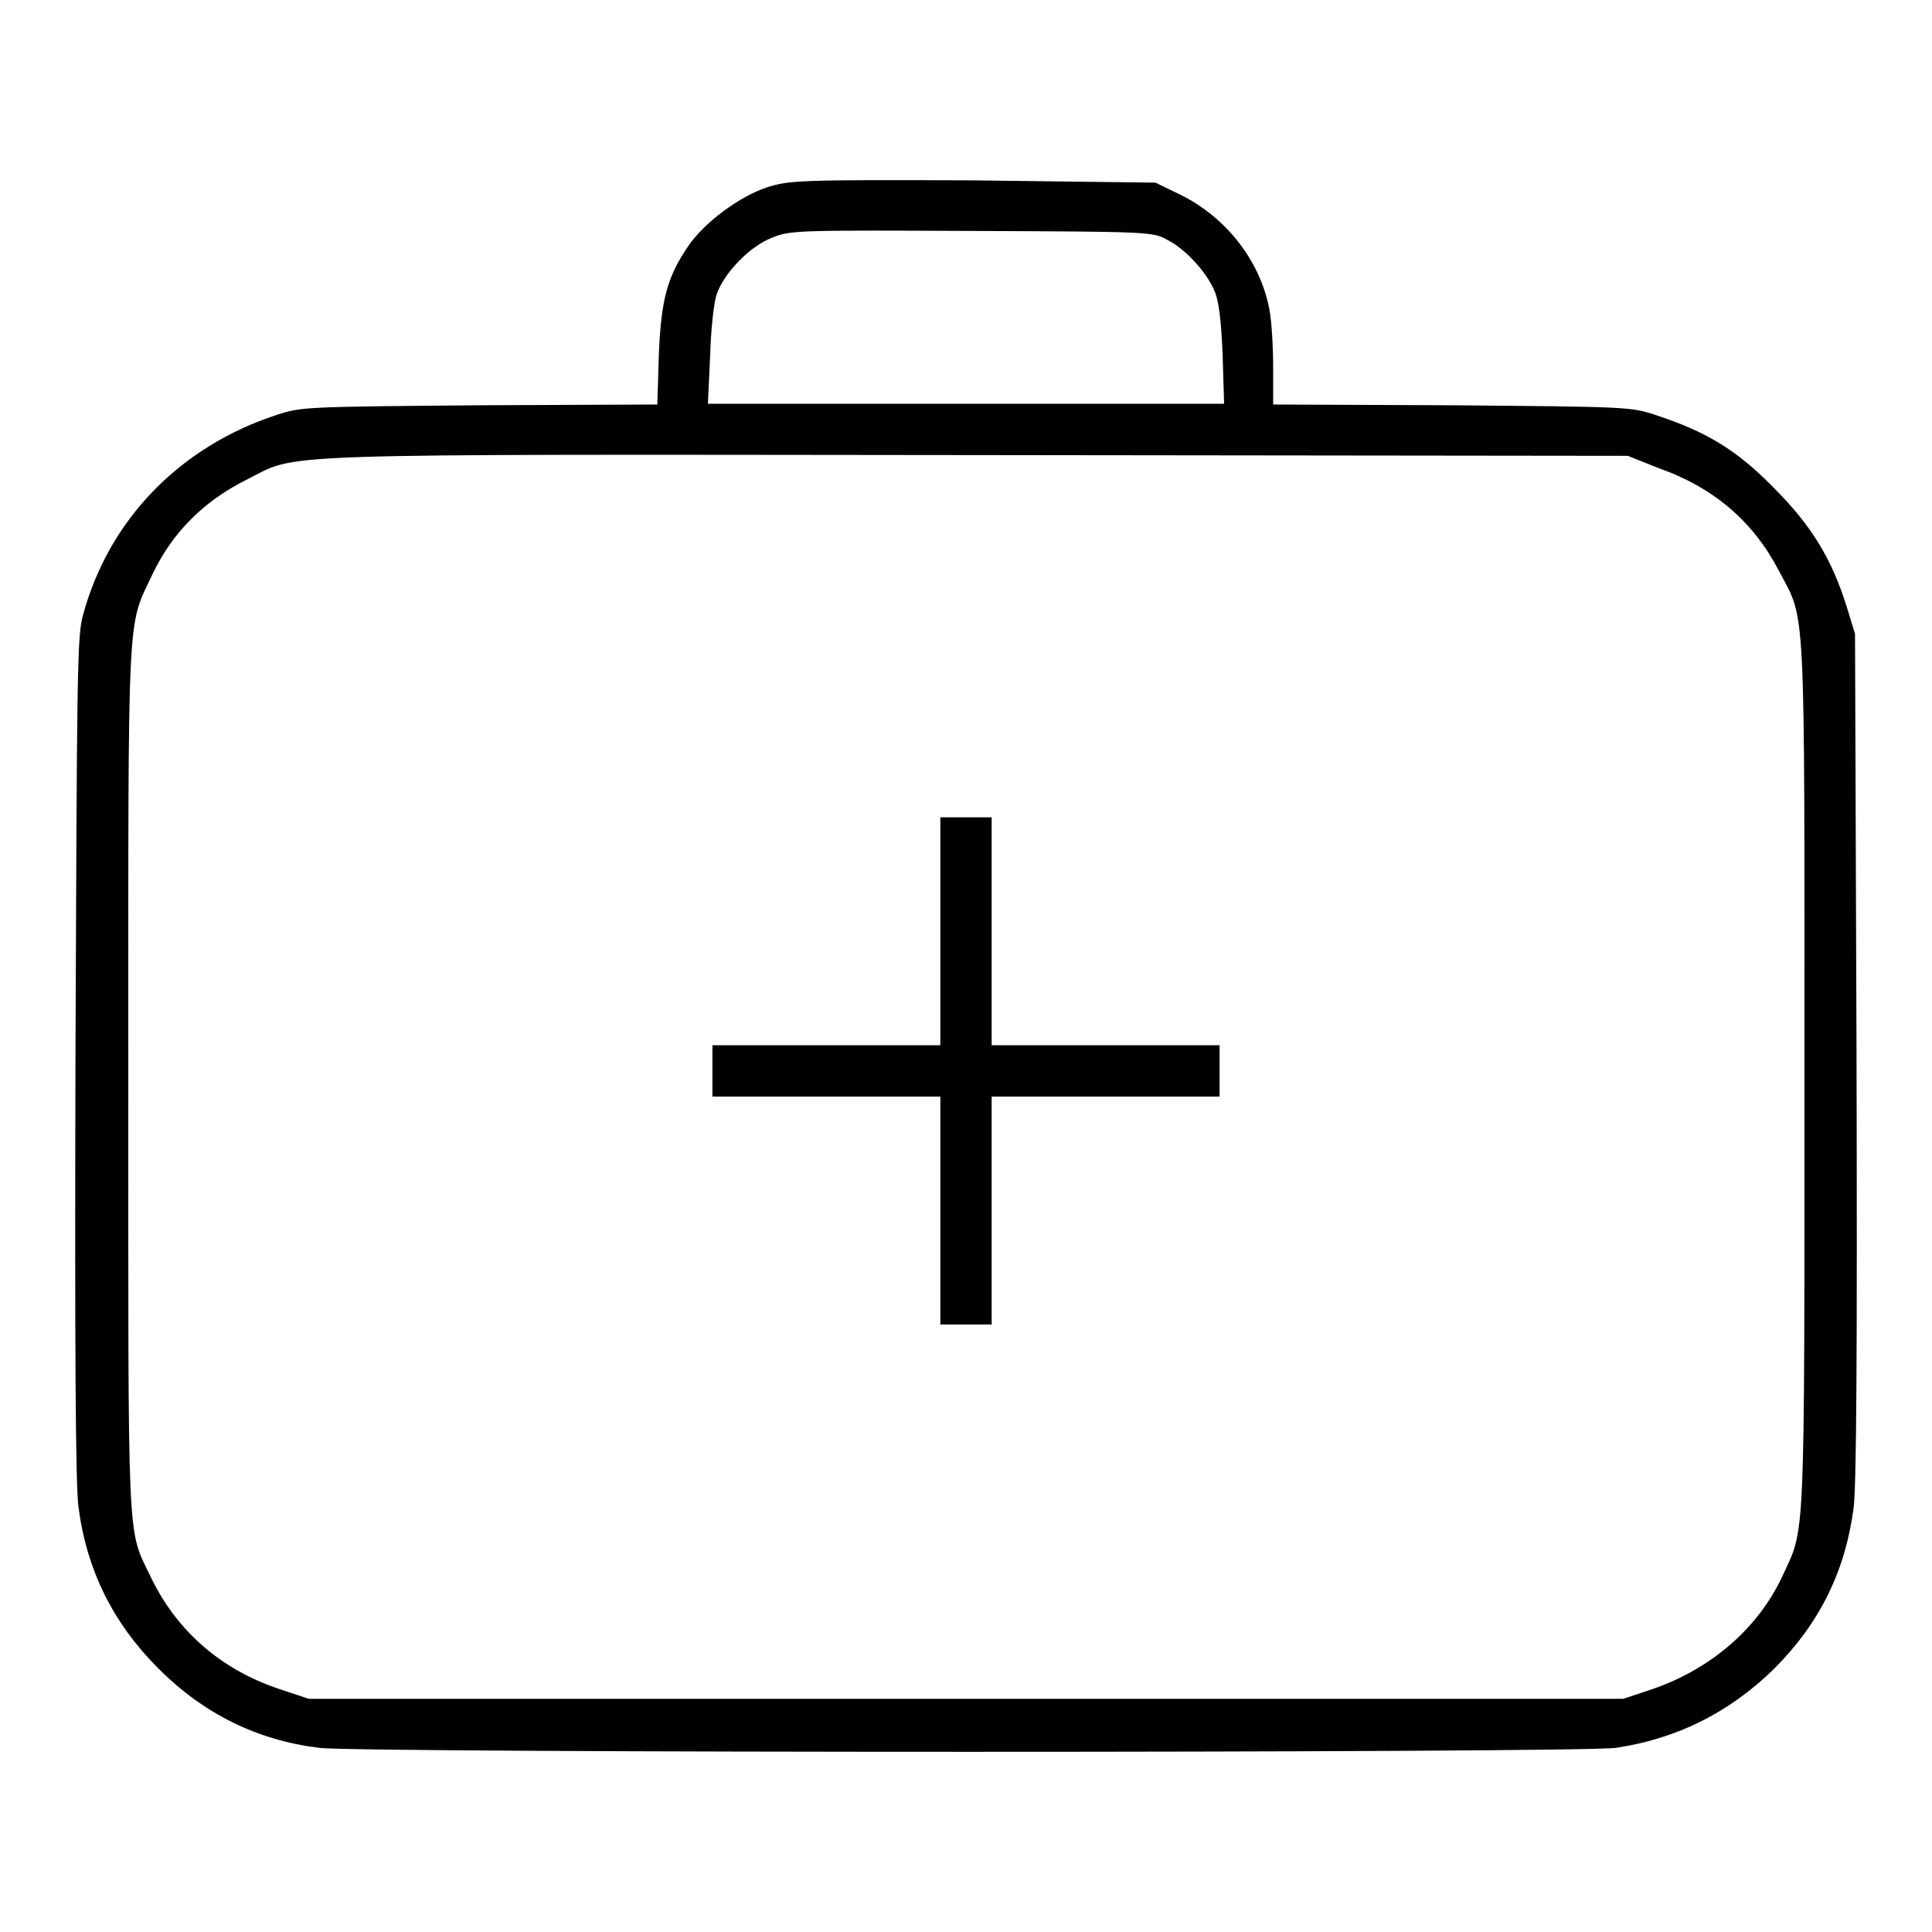
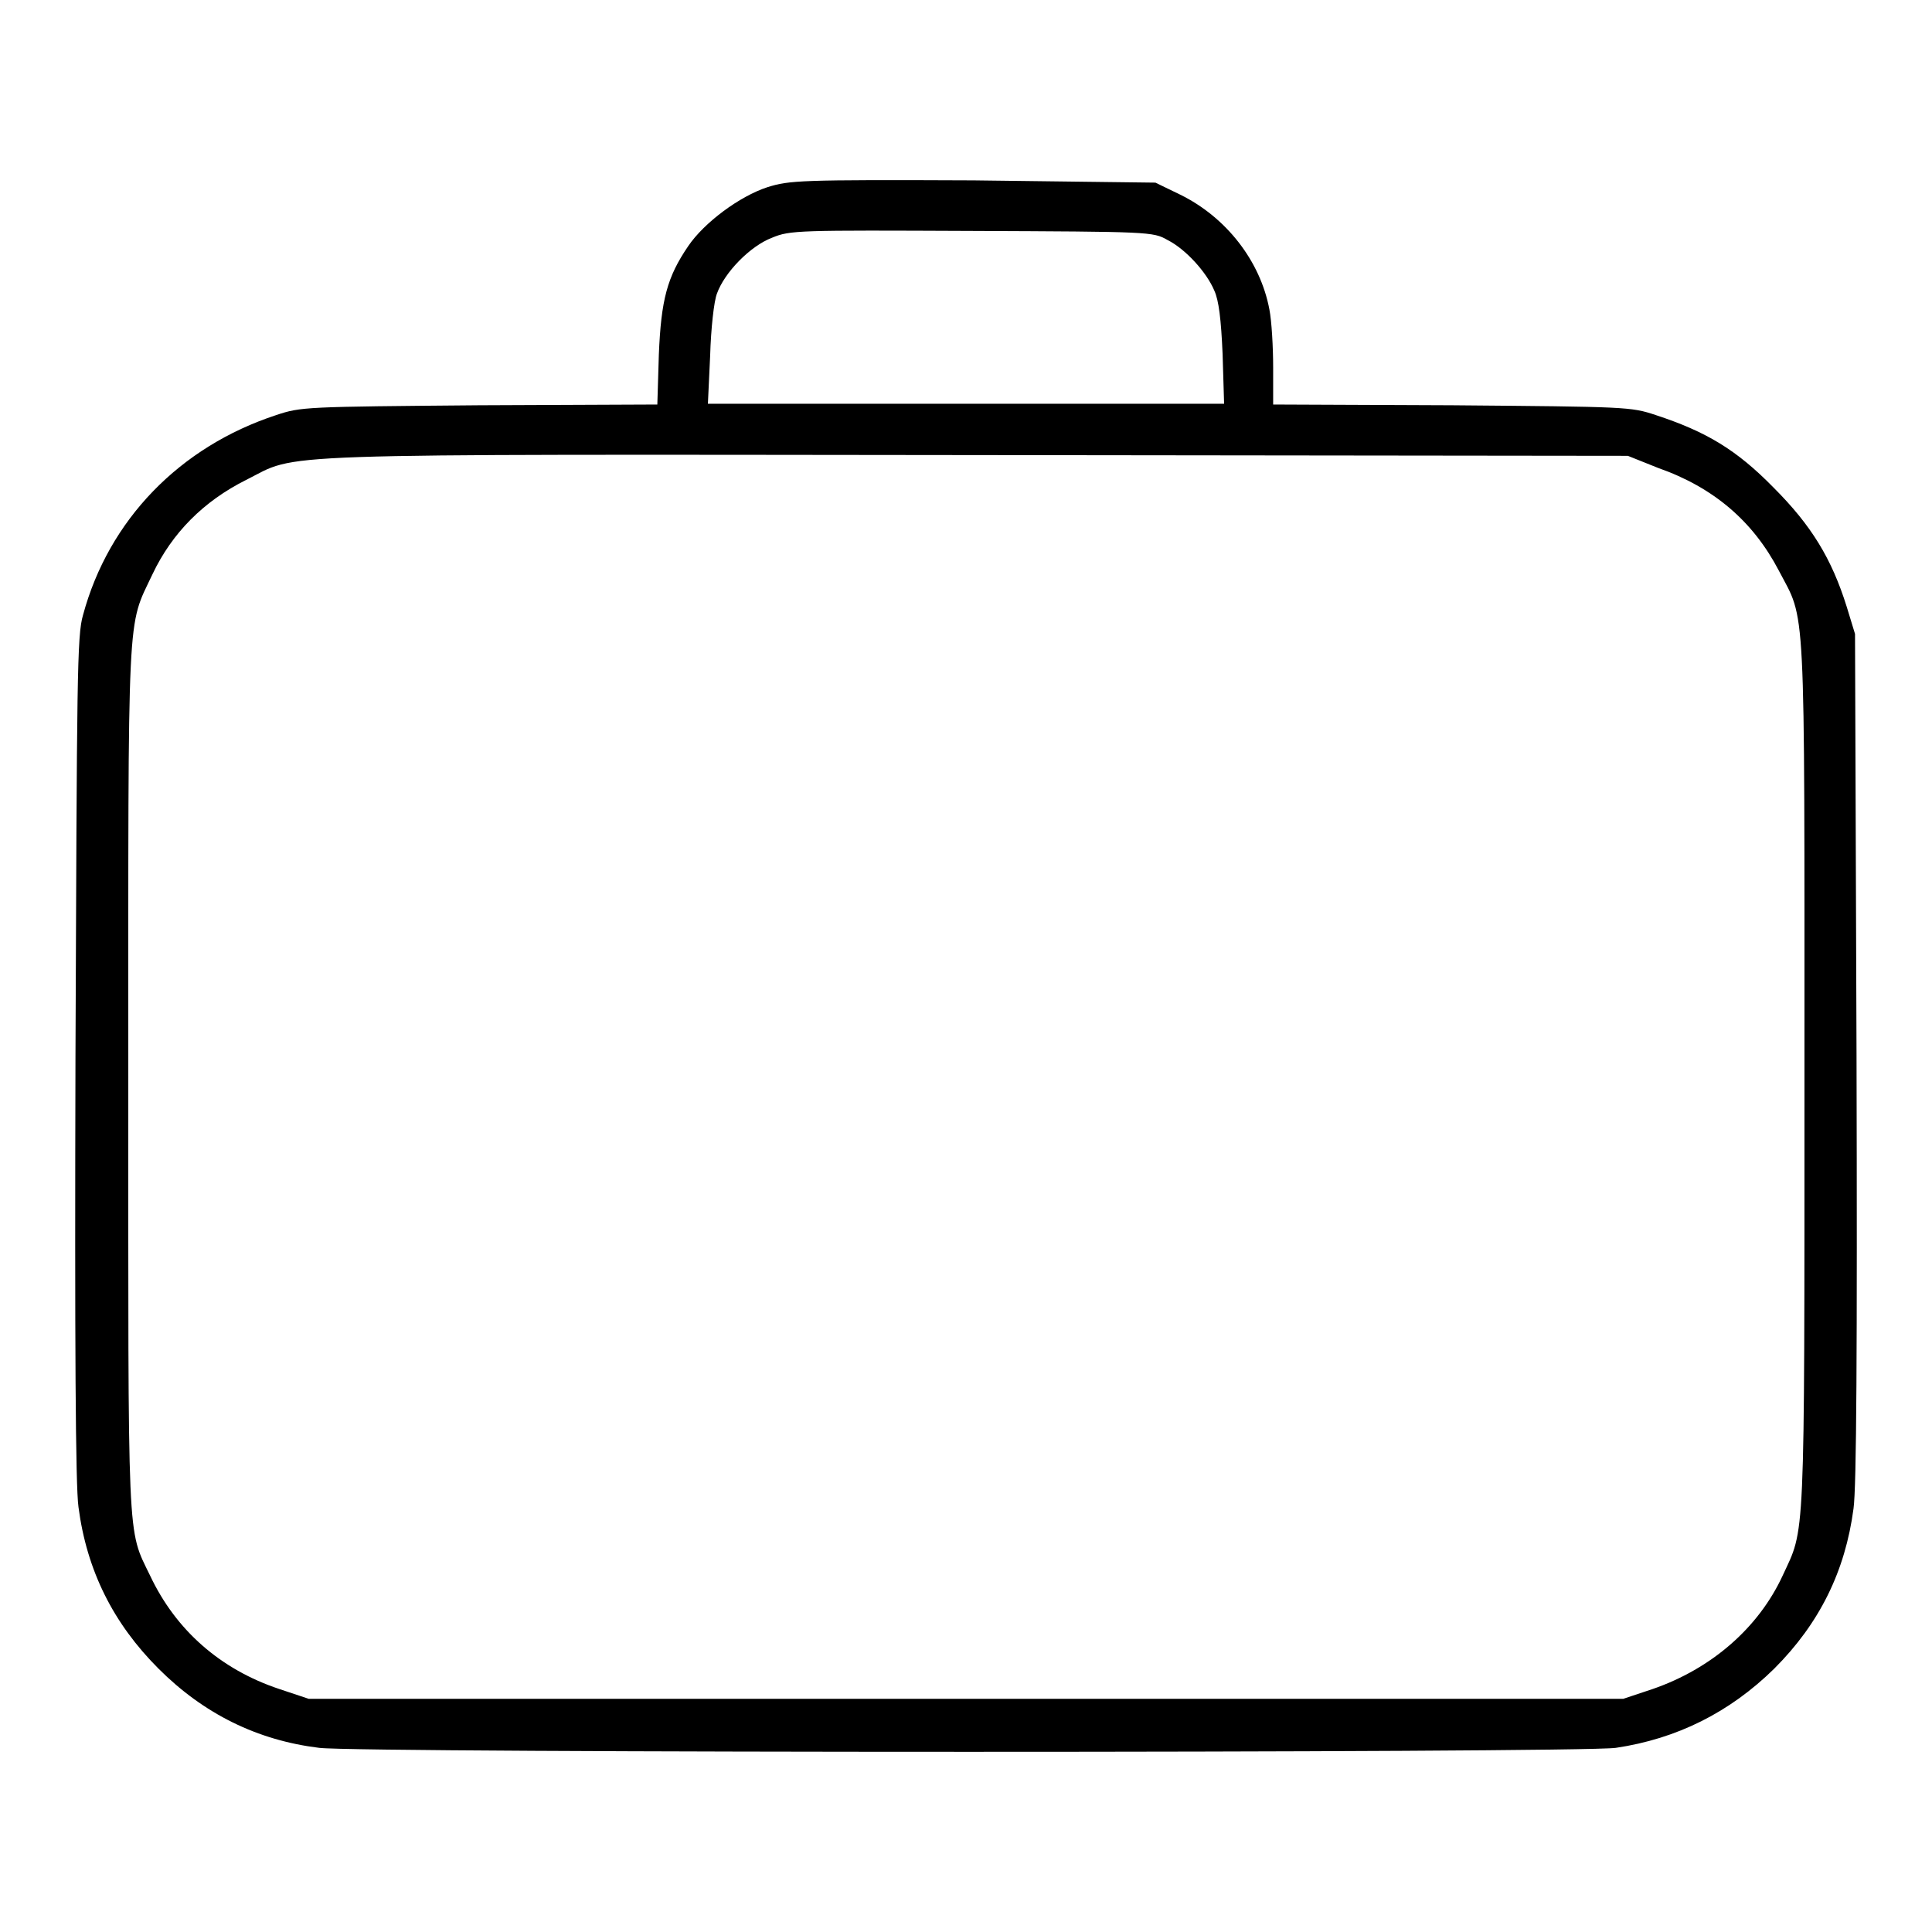
<svg xmlns="http://www.w3.org/2000/svg" version="1.1" x="0px" y="0px" viewBox="0 0 256 256" enable-background="new 0 0 256 256" xml:space="preserve">
  <g>
    <g>
      <g>
-         <path fill="#000000" d="M101.7,24.8c-3.7,1.2-8.4,4.7-10.5,7.8c-2.8,4.1-3.6,7.1-3.9,14.4l-0.2,6.6l-23.6,0.1c-23.1,0.2-23.6,0.2-26.9,1.3C23.8,59.2,14.4,68.9,11,81.5c-0.8,2.7-0.8,8.1-1,58.6c-0.1,37.7,0,56.9,0.4,59.6c1.1,8.4,4.6,15.4,10.6,21.4c6,6,13.1,9.5,21.3,10.5c5.4,0.7,166.9,0.7,171.8,0c8.1-1.2,15.1-4.7,21-10.5c6-6,9.4-12.9,10.5-21.2c0.4-2.8,0.5-21,0.4-60L245.8,84l-1.1-3.6c-2-6.4-4.7-10.8-9.7-15.8c-4.9-5-8.9-7.4-15.6-9.6c-3.3-1.1-3.8-1.1-27-1.3l-23.7-0.1v-4.9c0-2.7-0.2-6.2-0.5-7.7c-1.2-6.4-5.7-12.2-11.8-15.2l-3.3-1.6L129,23.9C105.9,23.8,104.6,23.9,101.7,24.8z M154.7,31.8c2.4,1.2,5.2,4.3,6.2,6.7c0.6,1.3,0.9,3.8,1.1,8.4l0.2,6.6H128H93.8l0.3-6.4c0.1-3.5,0.5-7.2,0.9-8.2c1-2.8,4.4-6.3,7.3-7.4c2.4-1,3.4-1,26.5-0.9C152.3,30.7,152.8,30.7,154.7,31.8z M219.7,62c7.4,2.6,12.6,7.1,16,13.6c3.6,6.9,3.4,2.6,3.4,67c0,63,0.1,59.7-2.9,66.2c-3.2,6.9-9.4,12.3-17.2,15l-3.9,1.3H128H40.9l-3.9-1.3c-7.8-2.6-13.7-7.8-17.1-15c-3.1-6.4-2.9-3.2-2.9-66c0-63.4-0.2-59.5,3.2-66.7c2.6-5.5,6.8-9.7,12.4-12.5c7.2-3.6,0.6-3.4,96.7-3.3l86.4,0.1L219.7,62z" />
-         <path fill="#000000" d="M124.6,123.4v15.1h-15.1H94.4v3.4v3.4h15.1h15.1v15.1v15.1h3.4h3.4v-15.1v-15.1h15.1h15.1v-3.4v-3.4h-15.1h-15.1v-15.1v-15.1H128h-3.4V123.4L124.6,123.4z" />
+         <path fill="#000000" d="M101.7,24.8c-3.7,1.2-8.4,4.7-10.5,7.8c-2.8,4.1-3.6,7.1-3.9,14.4l-0.2,6.6l-23.6,0.1c-23.1,0.2-23.6,0.2-26.9,1.3C23.8,59.2,14.4,68.9,11,81.5c-0.8,2.7-0.8,8.1-1,58.6c-0.1,37.7,0,56.9,0.4,59.6c1.1,8.4,4.6,15.4,10.6,21.4c6,6,13.1,9.5,21.3,10.5c5.4,0.7,166.9,0.7,171.8,0c8.1-1.2,15.1-4.7,21-10.5c6-6,9.4-12.9,10.5-21.2c0.4-2.8,0.5-21,0.4-60L245.8,84l-1.1-3.6c-2-6.4-4.7-10.8-9.7-15.8c-4.9-5-8.9-7.4-15.6-9.6c-3.3-1.1-3.8-1.1-27-1.3l-23.7-0.1v-4.9c0-2.7-0.2-6.2-0.5-7.7c-1.2-6.4-5.7-12.2-11.8-15.2l-3.3-1.6L129,23.9C105.9,23.8,104.6,23.9,101.7,24.8z M154.7,31.8c2.4,1.2,5.2,4.3,6.2,6.7c0.6,1.3,0.9,3.8,1.1,8.4l0.2,6.6H128H93.8l0.3-6.4c0.1-3.5,0.5-7.2,0.9-8.2c1-2.8,4.4-6.3,7.3-7.4c2.4-1,3.4-1,26.5-0.9C152.3,30.7,152.8,30.7,154.7,31.8z M219.7,62c7.4,2.6,12.6,7.1,16,13.6c3.6,6.9,3.4,2.6,3.4,67c0,63,0.1,59.7-2.9,66.2c-3.2,6.9-9.4,12.3-17.2,15l-3.9,1.3H128H40.9l-3.9-1.3c-7.8-2.6-13.7-7.8-17.1-15c-3.1-6.4-2.9-3.2-2.9-66c0-63.4-0.2-59.5,3.2-66.7c2.6-5.5,6.8-9.7,12.4-12.5c7.2-3.6,0.6-3.4,96.7-3.3l86.4,0.1L219.7,62" />
      </g>
    </g>
  </g>
</svg>